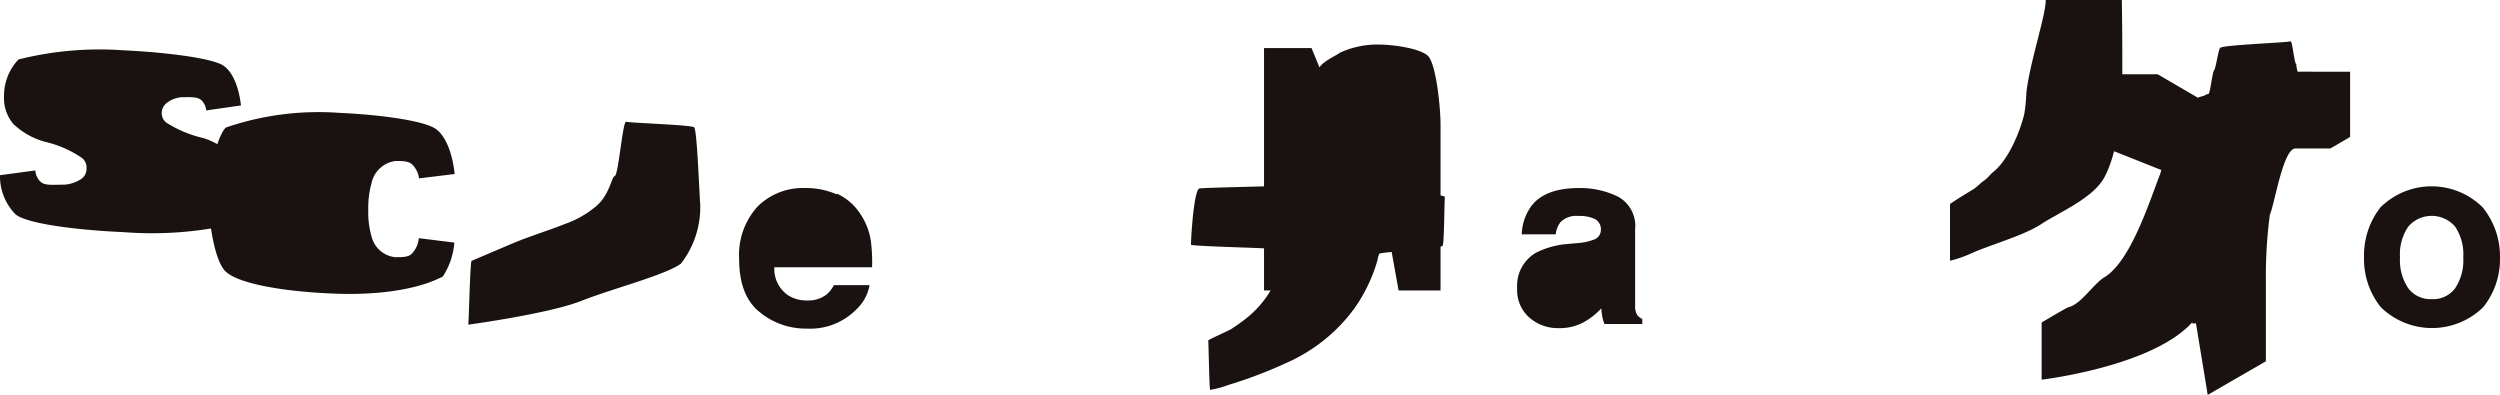
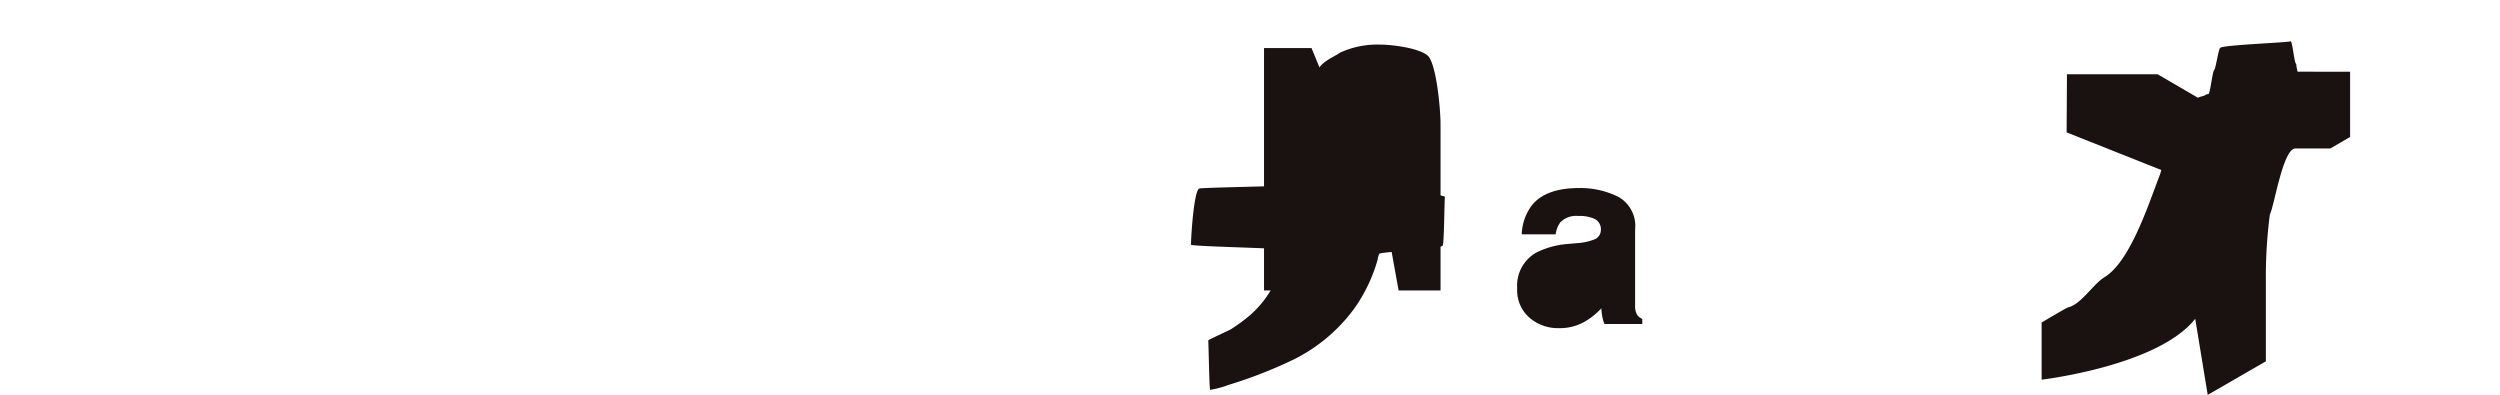
<svg xmlns="http://www.w3.org/2000/svg" viewBox="0 0 230 36.33">
-   <path d="M1.7,5.47a30.58,30.58,0,0,1,9.53-.85c4.49.21,8.31.78,9.28,1.39S22,8.2,22.17,9.7l-3.2.46a1.44,1.44,0,0,0-.35-.84c-.35-.43-.95-.38-1.8-.38a2.51,2.51,0,0,0-1.49.54,1.16,1.16,0,0,0-.45.89,1.07,1.07,0,0,0,.47.94A10.71,10.71,0,0,0,18.7,12.7a6.36,6.36,0,0,1,2.86,1.83,4,4,0,0,1,1,2.69,4.78,4.78,0,0,1-1.36,3.46,33.72,33.72,0,0,1-9.78.68c-4.87-.22-9.07-.84-10-1.65A5,5,0,0,1,0,16.12l3.25-.44a1.56,1.56,0,0,0,.44,1c.39.42,1.13.31,2.21.31a3.2,3.2,0,0,0,1.5-.48,1.11,1.11,0,0,0,.56-1,1.13,1.13,0,0,0-.45-1,10,10,0,0,0-3.35-1.46A6.86,6.86,0,0,1,1.22,11.4,3.71,3.71,0,0,1,.37,8.84,4.86,4.86,0,0,1,1.7,5.47Z" fill="#191210" />
-   <path d="M20.76,11.74a26.28,26.28,0,0,1,10.41-1.36c4.34.2,7.94.79,8.92,1.48s1.56,2.41,1.74,4.15l-3.28.4a2.17,2.17,0,0,0-.46-1.09c-.35-.5-.92-.51-1.68-.51a2.58,2.58,0,0,0-2.22,2,8.67,8.67,0,0,0-.31,2.54,8,8,0,0,0,.31,2.43,2.5,2.5,0,0,0,2.17,1.88c.75,0,1.28,0,1.59-.39a2.32,2.32,0,0,0,.58-1.36l3.27.41a6.68,6.68,0,0,1-1.06,3.12C38.36,26.68,34.59,27.2,30.46,27c-4.83-.21-8.91-1-9.84-2.17s-1.4-4.43-1.4-6.3C19.22,16.46,19.74,12.91,20.76,11.74Z" fill="#191210" />
-   <path d="M56.54,16.21c-.25,0-.47,1.81-1.78,2.83a9.06,9.06,0,0,1-2.83,1.58C51,21,49.8,21.39,48.14,22c-1.33.52-2.87,1.21-4.76,2-.14.32-.24,5.47-.3,5.87,0,0,7.38-1,10.38-2.18s7.71-2.37,9.18-3.43a8.44,8.44,0,0,0,1.78-5.45c-.12-1.78-.3-6.88-.56-7.1s-5.92-.4-6.25-.51S56.9,16.21,56.54,16.21ZM77,17.82a5,5,0,0,1,2.12,1.82,6,6,0,0,1,1,2.53,15,15,0,0,1,.11,2.42H71.24a2.94,2.94,0,0,0,1.28,2.59,3.2,3.2,0,0,0,1.76.46,2.72,2.72,0,0,0,1.78-.56,2.9,2.9,0,0,0,.66-.85H80a4,4,0,0,1-1.19,2.21,5.94,5.94,0,0,1-4.6,1.79,6.63,6.63,0,0,1-4.31-1.51Q68,27.22,68,23.82A6.6,6.6,0,0,1,69.7,19a5.89,5.89,0,0,1,4.37-1.7,6.92,6.92,0,0,1,2.88.57Z" fill="#191210" />
  <path d="M116.29,4.42h4.37l.73,1.78c.41-.62,1.54-1.08,1.9-1.36a8.22,8.22,0,0,1,3.59-.74c1.26,0,3.65.33,4.45,1s1.2,4.83,1.2,6.37V26.72h-3.86l-1.34-7.44a3.25,3.25,0,0,0-.52-1.48,2.47,2.47,0,0,0-2.17-.95,3,3,0,0,0-2.71,1.38,4.66,4.66,0,0,0-.66,1.87l-1.2,6.62h-3.78Z" fill="#191210" />
  <path d="M110.32,17.35c-.5.29-.75,4.55-.75,5.16,0,.17,8.41.32,8.42.46a6.48,6.48,0,0,1-.9,3.41A9.43,9.43,0,0,1,115,29a16,16,0,0,1-1.71,1.26c-.2.14-2.15,1-2.13,1.06s.1,4.41.16,4.45l0,.1a9,9,0,0,0,1.71-.46,41.41,41.41,0,0,0,5.4-2.06,15.41,15.41,0,0,0,6.19-5,14.71,14.71,0,0,0,2.13-4.49c0-.17.09-.34.13-.51.25-.19,5.71-.44,5.85-.76s.15-4.21.2-4.46-4.06-.48-4.05-.75l-.91-.17c0-1.9-.08-5-.1-6.57-.21.12-2,.23-2.24.3s-2.57.16-2.93.22l-2.47.14c-.19,1.3-.38,3.68-.53,5,0,.22,0,.46-.07.69C119.23,17.13,110.52,17.24,110.32,17.35Zm35,5a5.09,5.09,0,0,0,1.27-.29.94.94,0,0,0,.69-.9,1.06,1.06,0,0,0-.53-1,3.3,3.3,0,0,0-1.55-.29,2.05,2.05,0,0,0-1.63.56,2.33,2.33,0,0,0-.45,1.13H140a4.67,4.67,0,0,1,.91-2.64c.84-1.08,2.3-1.62,4.37-1.62a7.85,7.85,0,0,1,3.59.8,3.06,3.06,0,0,1,1.56,3V26.7c0,.39,0,.86,0,1.42a1.58,1.58,0,0,0,.19.85,1.14,1.14,0,0,0,.47.37v.47h-3.48a3.4,3.4,0,0,1-.2-.69,7,7,0,0,1-.09-.75,6.51,6.51,0,0,1-1.54,1.23,4.61,4.61,0,0,1-2.35.59,4,4,0,0,1-2.76-1,3.35,3.35,0,0,1-1.09-2.68,3.49,3.49,0,0,1,1.75-3.27,7.83,7.83,0,0,1,2.83-.79Z" fill="#191210" />
  <path d="M190.16,6.83h8.34L202.22,9c.05-.09.61-.17.66-.25s.3-.08.32-.12c.17-.27.34-2,.5-2.17s.39-1.92.56-2.06c.33-.27,6.05-.47,6.48-.6.17,0,.34,2.11.52,2.09,0,0,0,.11,0,.11s.09.61.14.6,2.45,0,2.62,0h.78l1.41,0v6l-1.82,1.06c-.2,0-1.31,0-1.47,0h-1.76c-1.14.06-1.92,5.28-2.33,6.06a43.52,43.52,0,0,0-.37,6v7.52l-5.35,3.09-1.15-7c-3.42,4.34-14.13,5.6-14.13,5.6V29.67s2.27-1.35,2.45-1.4c1.17-.26,2.32-2.16,3.32-2.76,2.42-1.46,4.13-6.92,5.15-9.54l.09-.33-8.71-3.46Z" fill="#191210" />
-   <path d="M188.21,0h7s.1,6.7,0,8.93c-.06,2.08-.58,5.58-1.65,7.46s-4.11,3.14-5.77,4.23-4.79,1.92-6.61,2.77a11.29,11.29,0,0,1-1.78.6V18.78c0-.06,2-1.28,2.2-1.4s.64-.57.94-.77.56-.57.83-.78c1.38-1.11,2.43-3.59,2.86-5.32a15.09,15.09,0,0,0,.19-1.9C186.67,6,188.21,1.45,188.21,0Zm13.47,17.52h3.24V29.75h-3.24Z" fill="#191210" />
-   <path d="M225.87,26.52a4.61,4.61,0,0,0,.75-2.84,4.56,4.56,0,0,0-.75-2.83,2.84,2.84,0,0,0-4.31,0,4.51,4.51,0,0,0-.76,2.83,4.62,4.62,0,0,0,.76,2.84,2.55,2.55,0,0,0,2.16,1A2.51,2.51,0,0,0,225.87,26.52Zm2.58,1.75a6.75,6.75,0,0,1-9.41,0,7.09,7.09,0,0,1-1.55-4.6A7.18,7.18,0,0,1,219,19.08a6.68,6.68,0,0,1,9.41,0A7.18,7.18,0,0,1,230,23.67a7.09,7.09,0,0,1-1.55,4.6Z" fill="#191210" />
</svg>